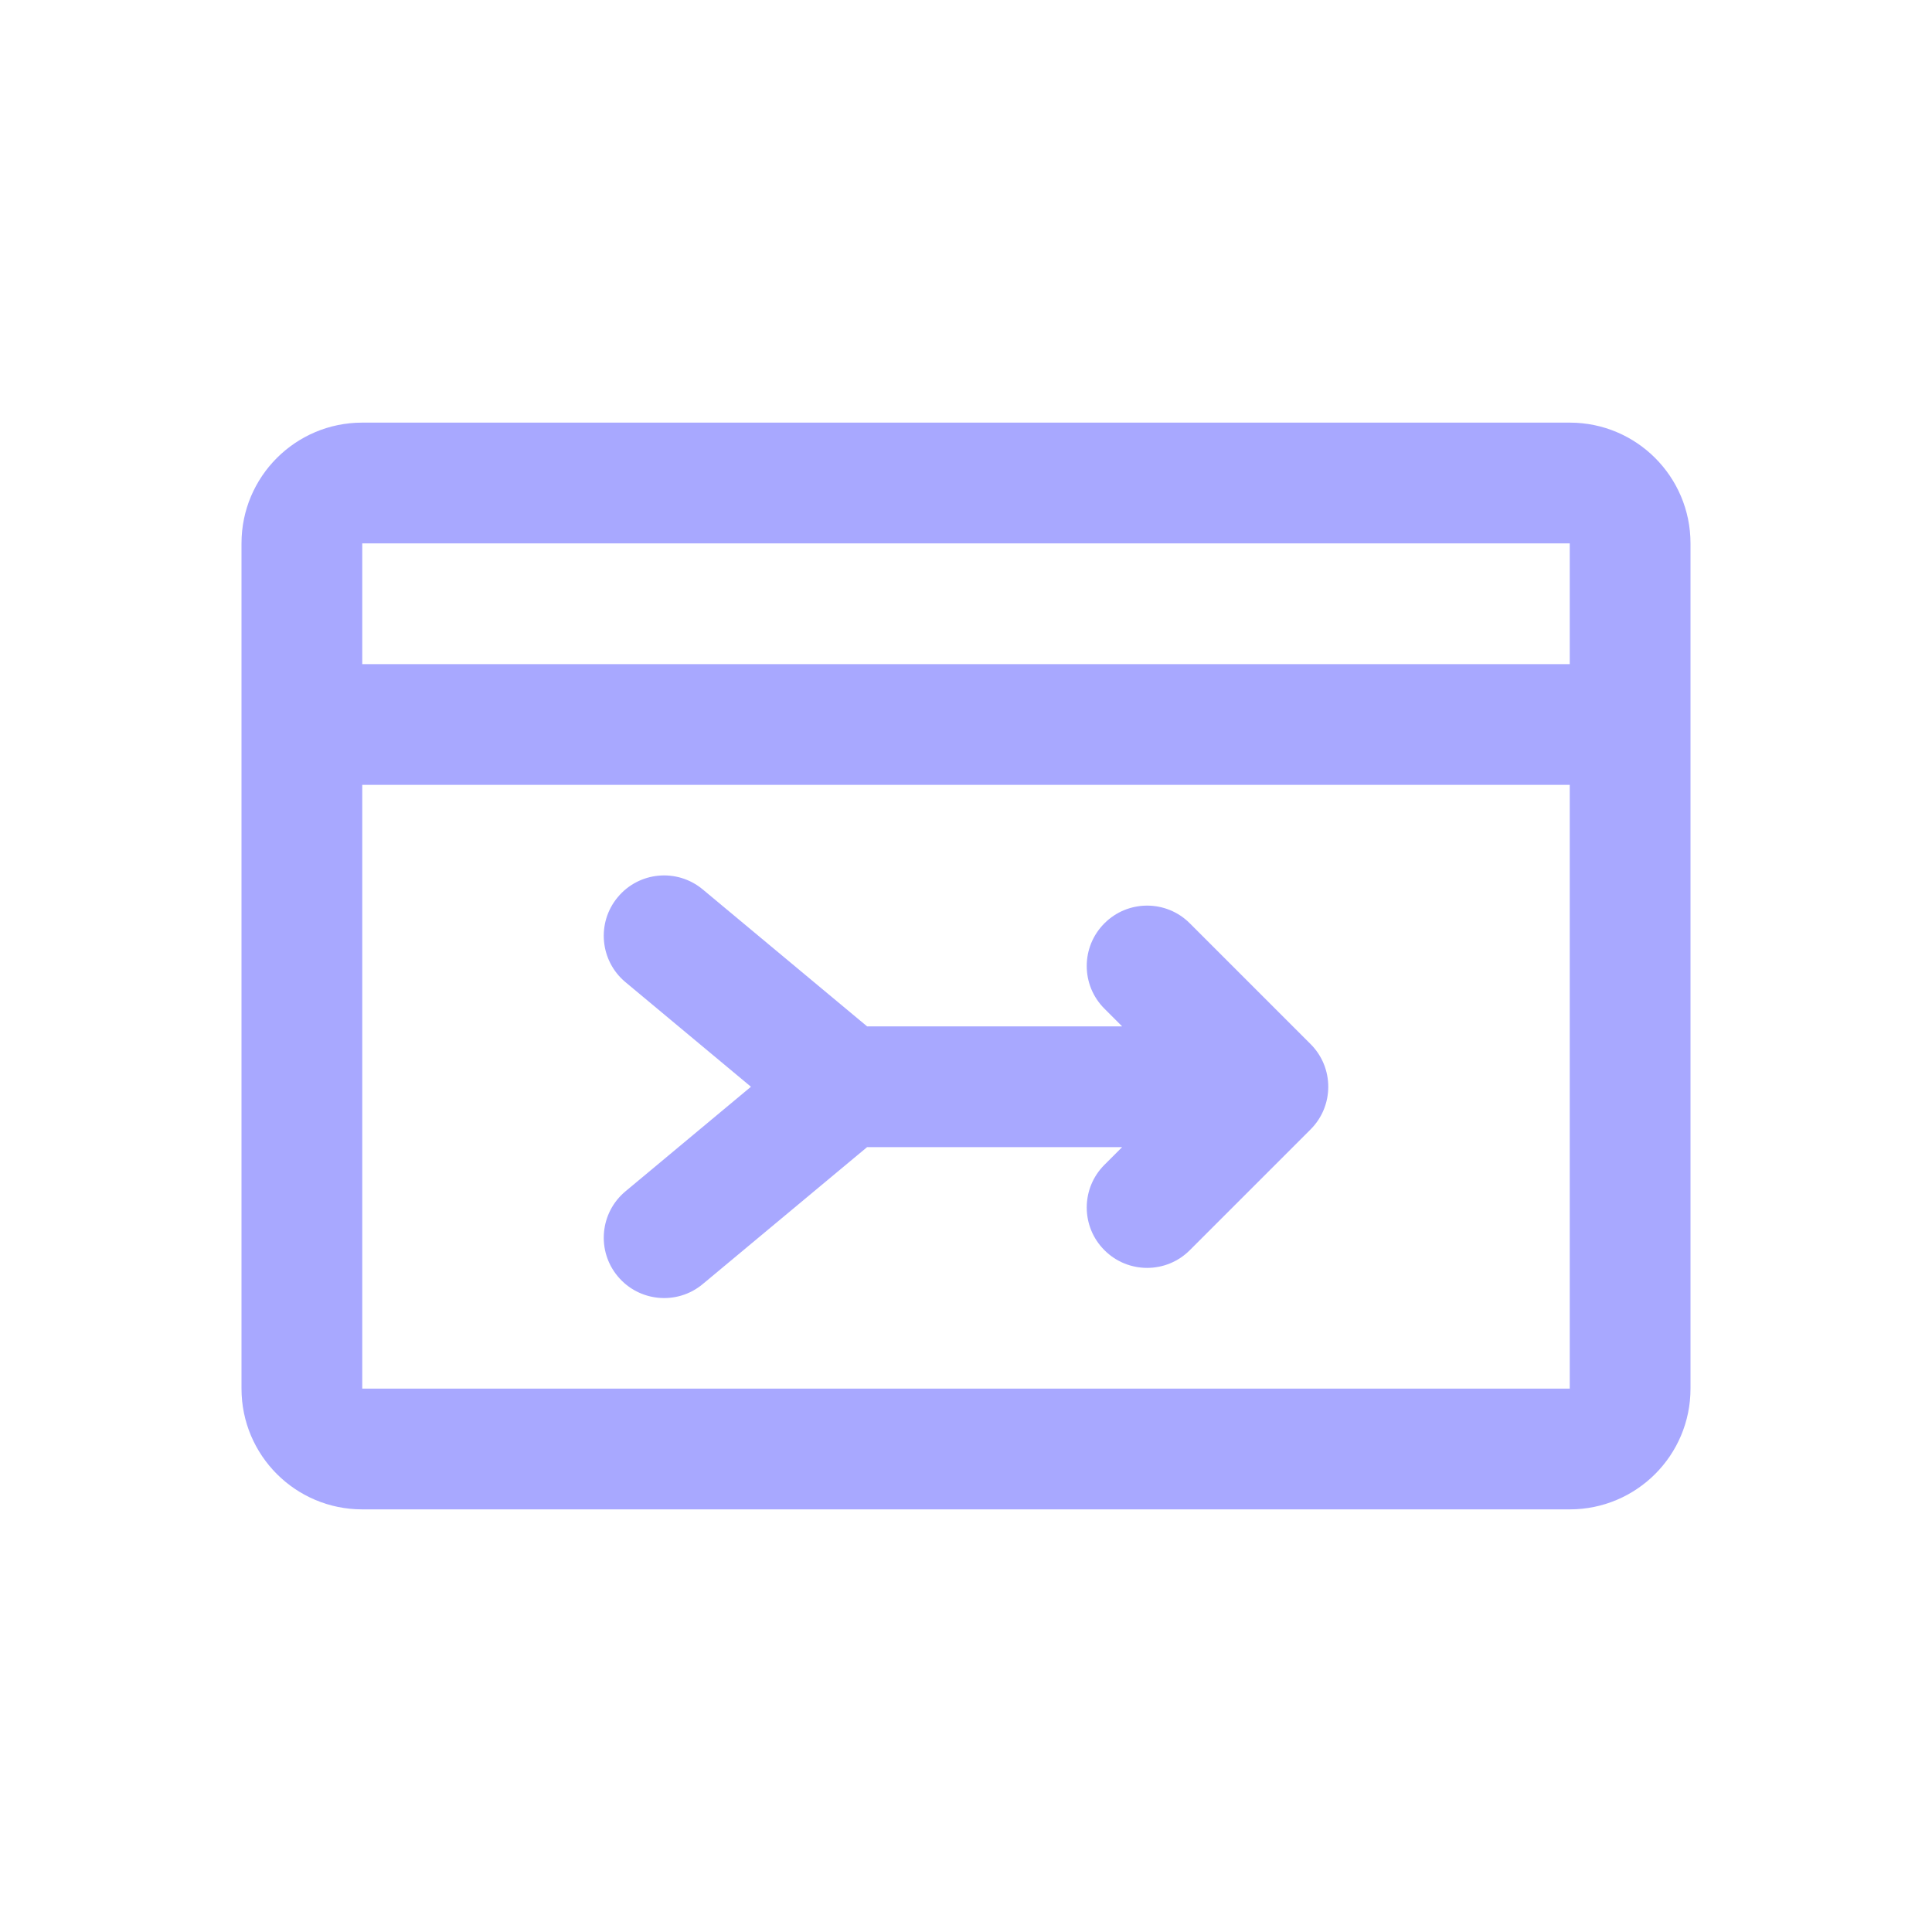
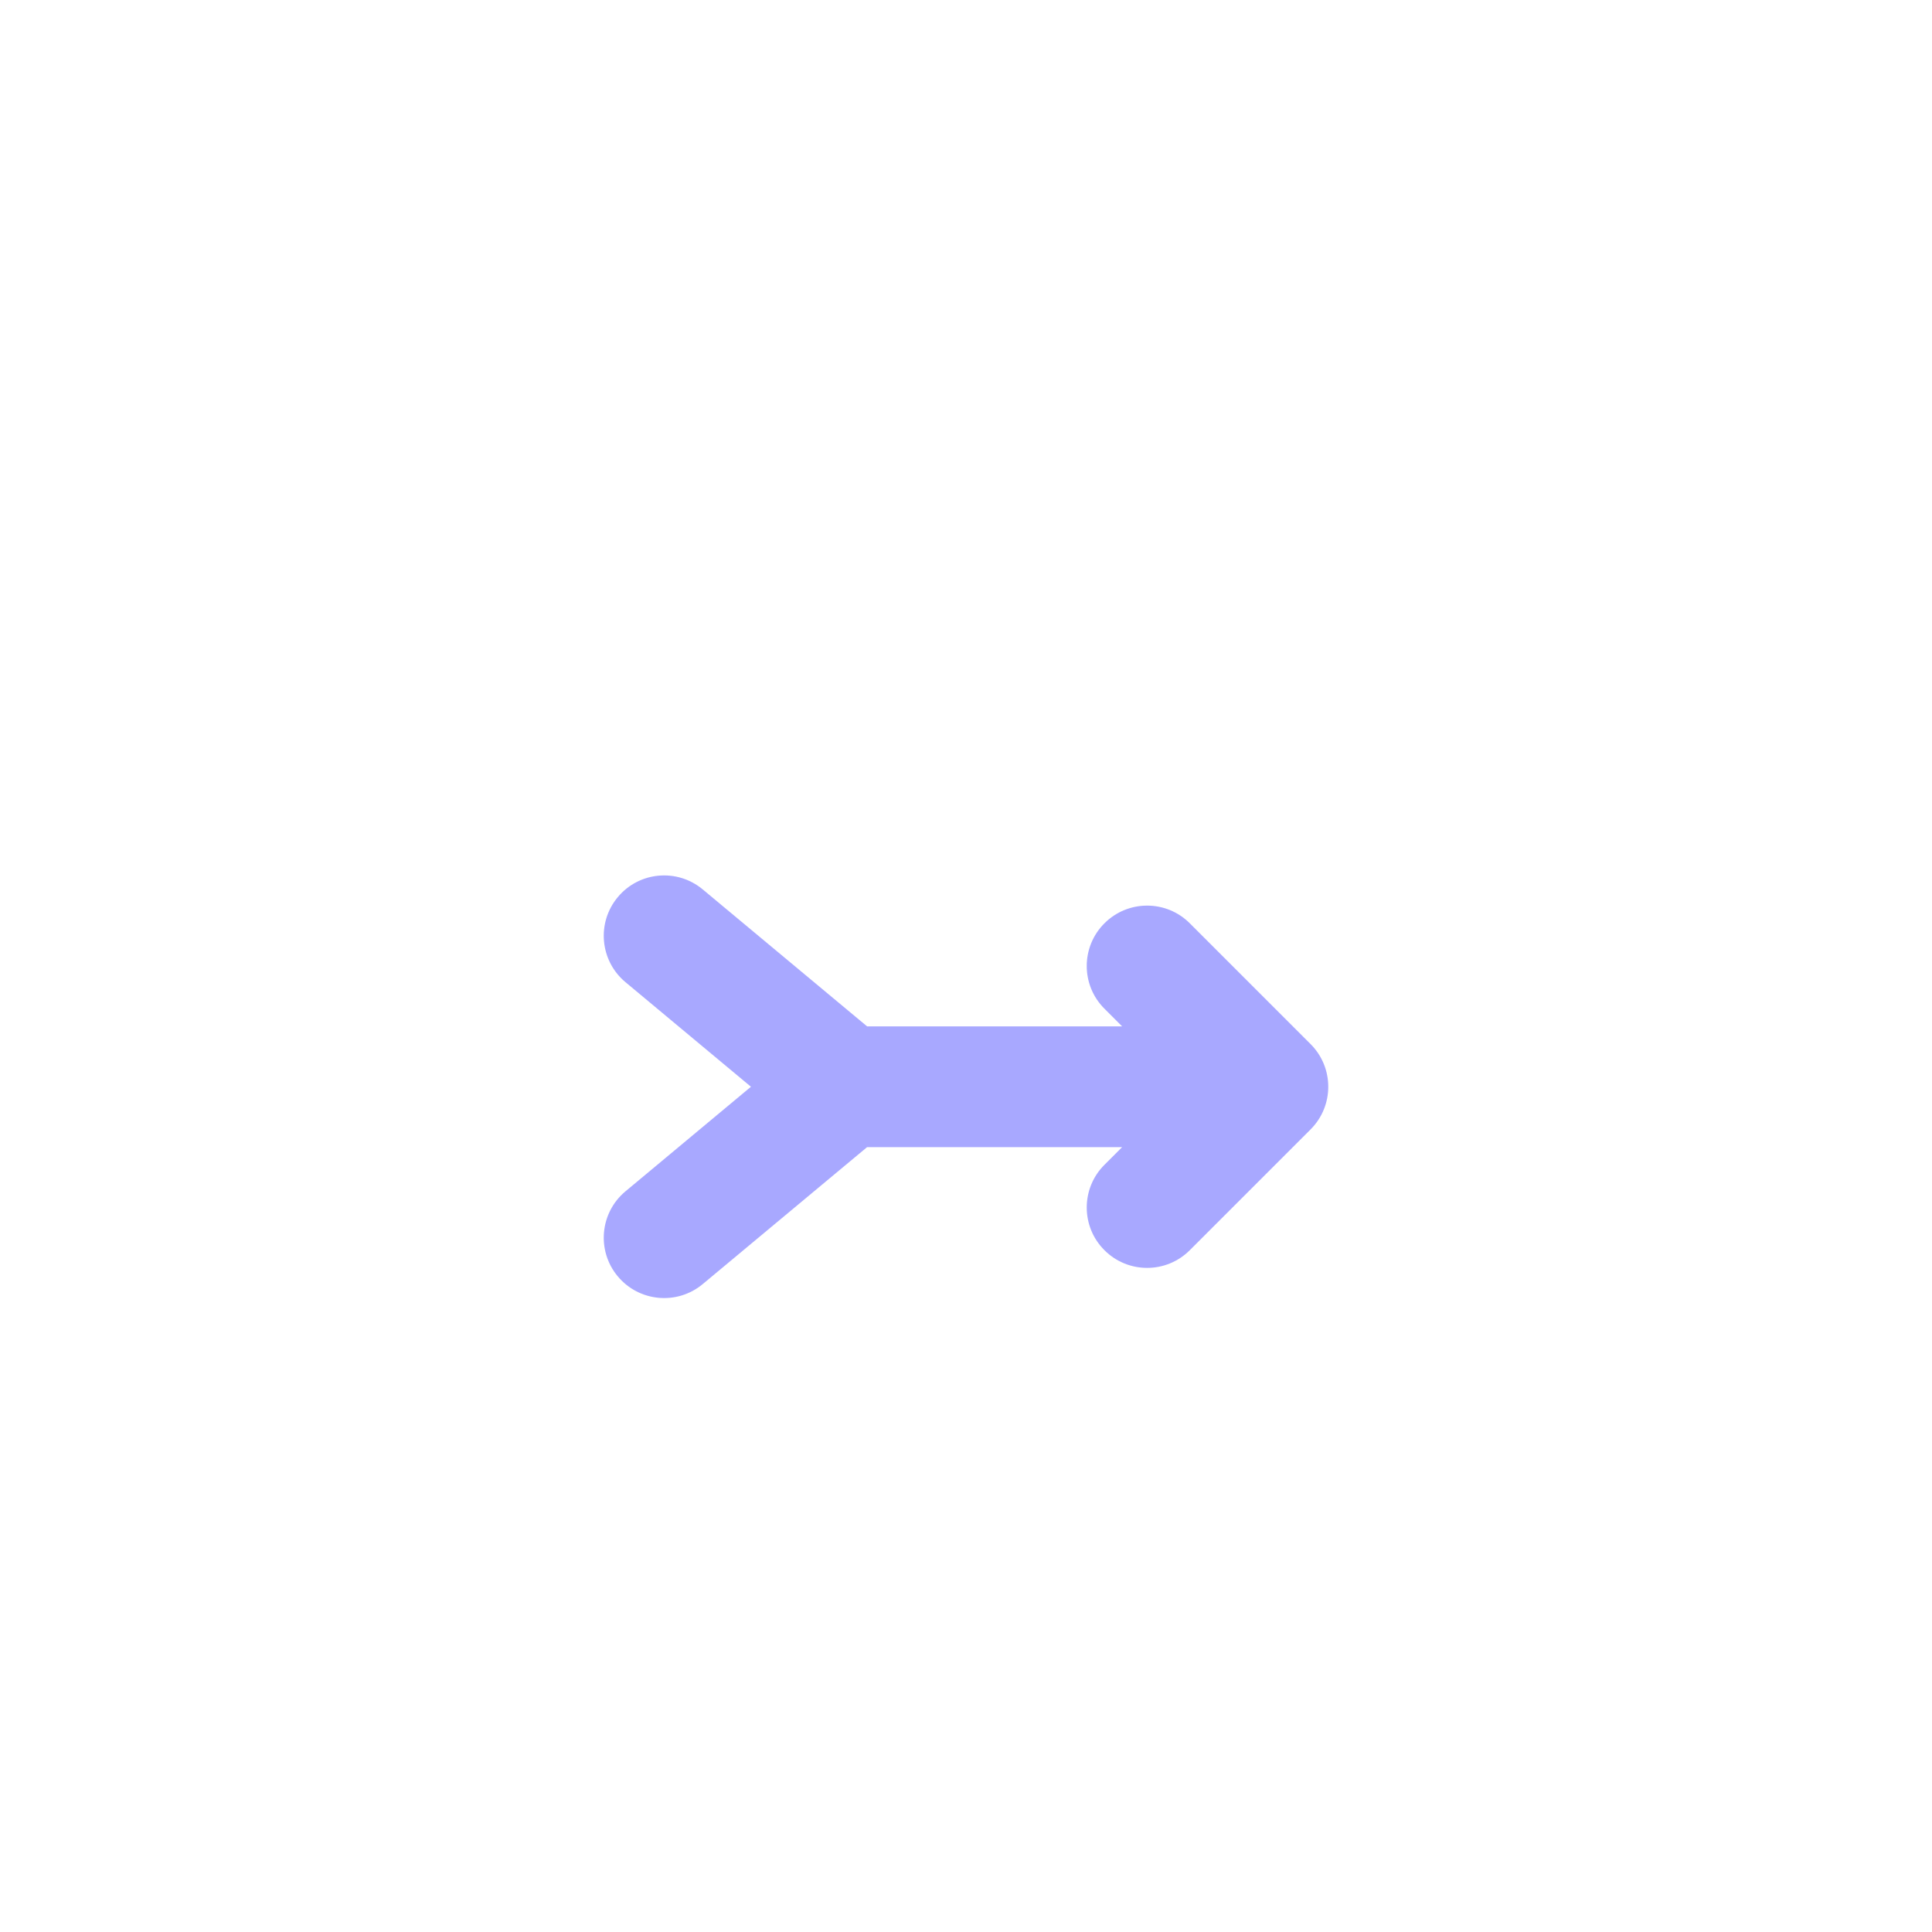
<svg xmlns="http://www.w3.org/2000/svg" width="32" height="32" viewBox="0 0 32 32" fill="none">
  <path d="M11.64 14.732C11.216 14.378 10.585 14.435 10.232 14.86C9.878 15.284 9.936 15.915 10.36 16.268L12.438 18L10.36 19.732C9.936 20.085 9.878 20.716 10.232 21.14C10.585 21.564 11.216 21.622 11.64 21.268L14.362 19H18.586L18.293 19.293C17.902 19.683 17.902 20.317 18.293 20.707C18.683 21.098 19.317 21.098 19.707 20.707L21.707 18.707C22.098 18.317 22.098 17.683 21.707 17.293L19.707 15.293C19.317 14.902 18.683 14.902 18.293 15.293C17.902 15.683 17.902 16.317 18.293 16.707L18.586 17H14.362L11.64 14.732Z" fill="#A8A8FF" />
-   <path fill-rule="evenodd" clip-rule="evenodd" d="M4 9C4 7.895 4.895 7 6 7H26C27.105 7 28 7.895 28 9V23C28 24.105 27.105 25 26 25H6C4.895 25 4 24.105 4 23V9ZM26 9V11H6V9H26ZM26 13H6V23H26V13Z" fill="#A8A8FF" />
</svg>